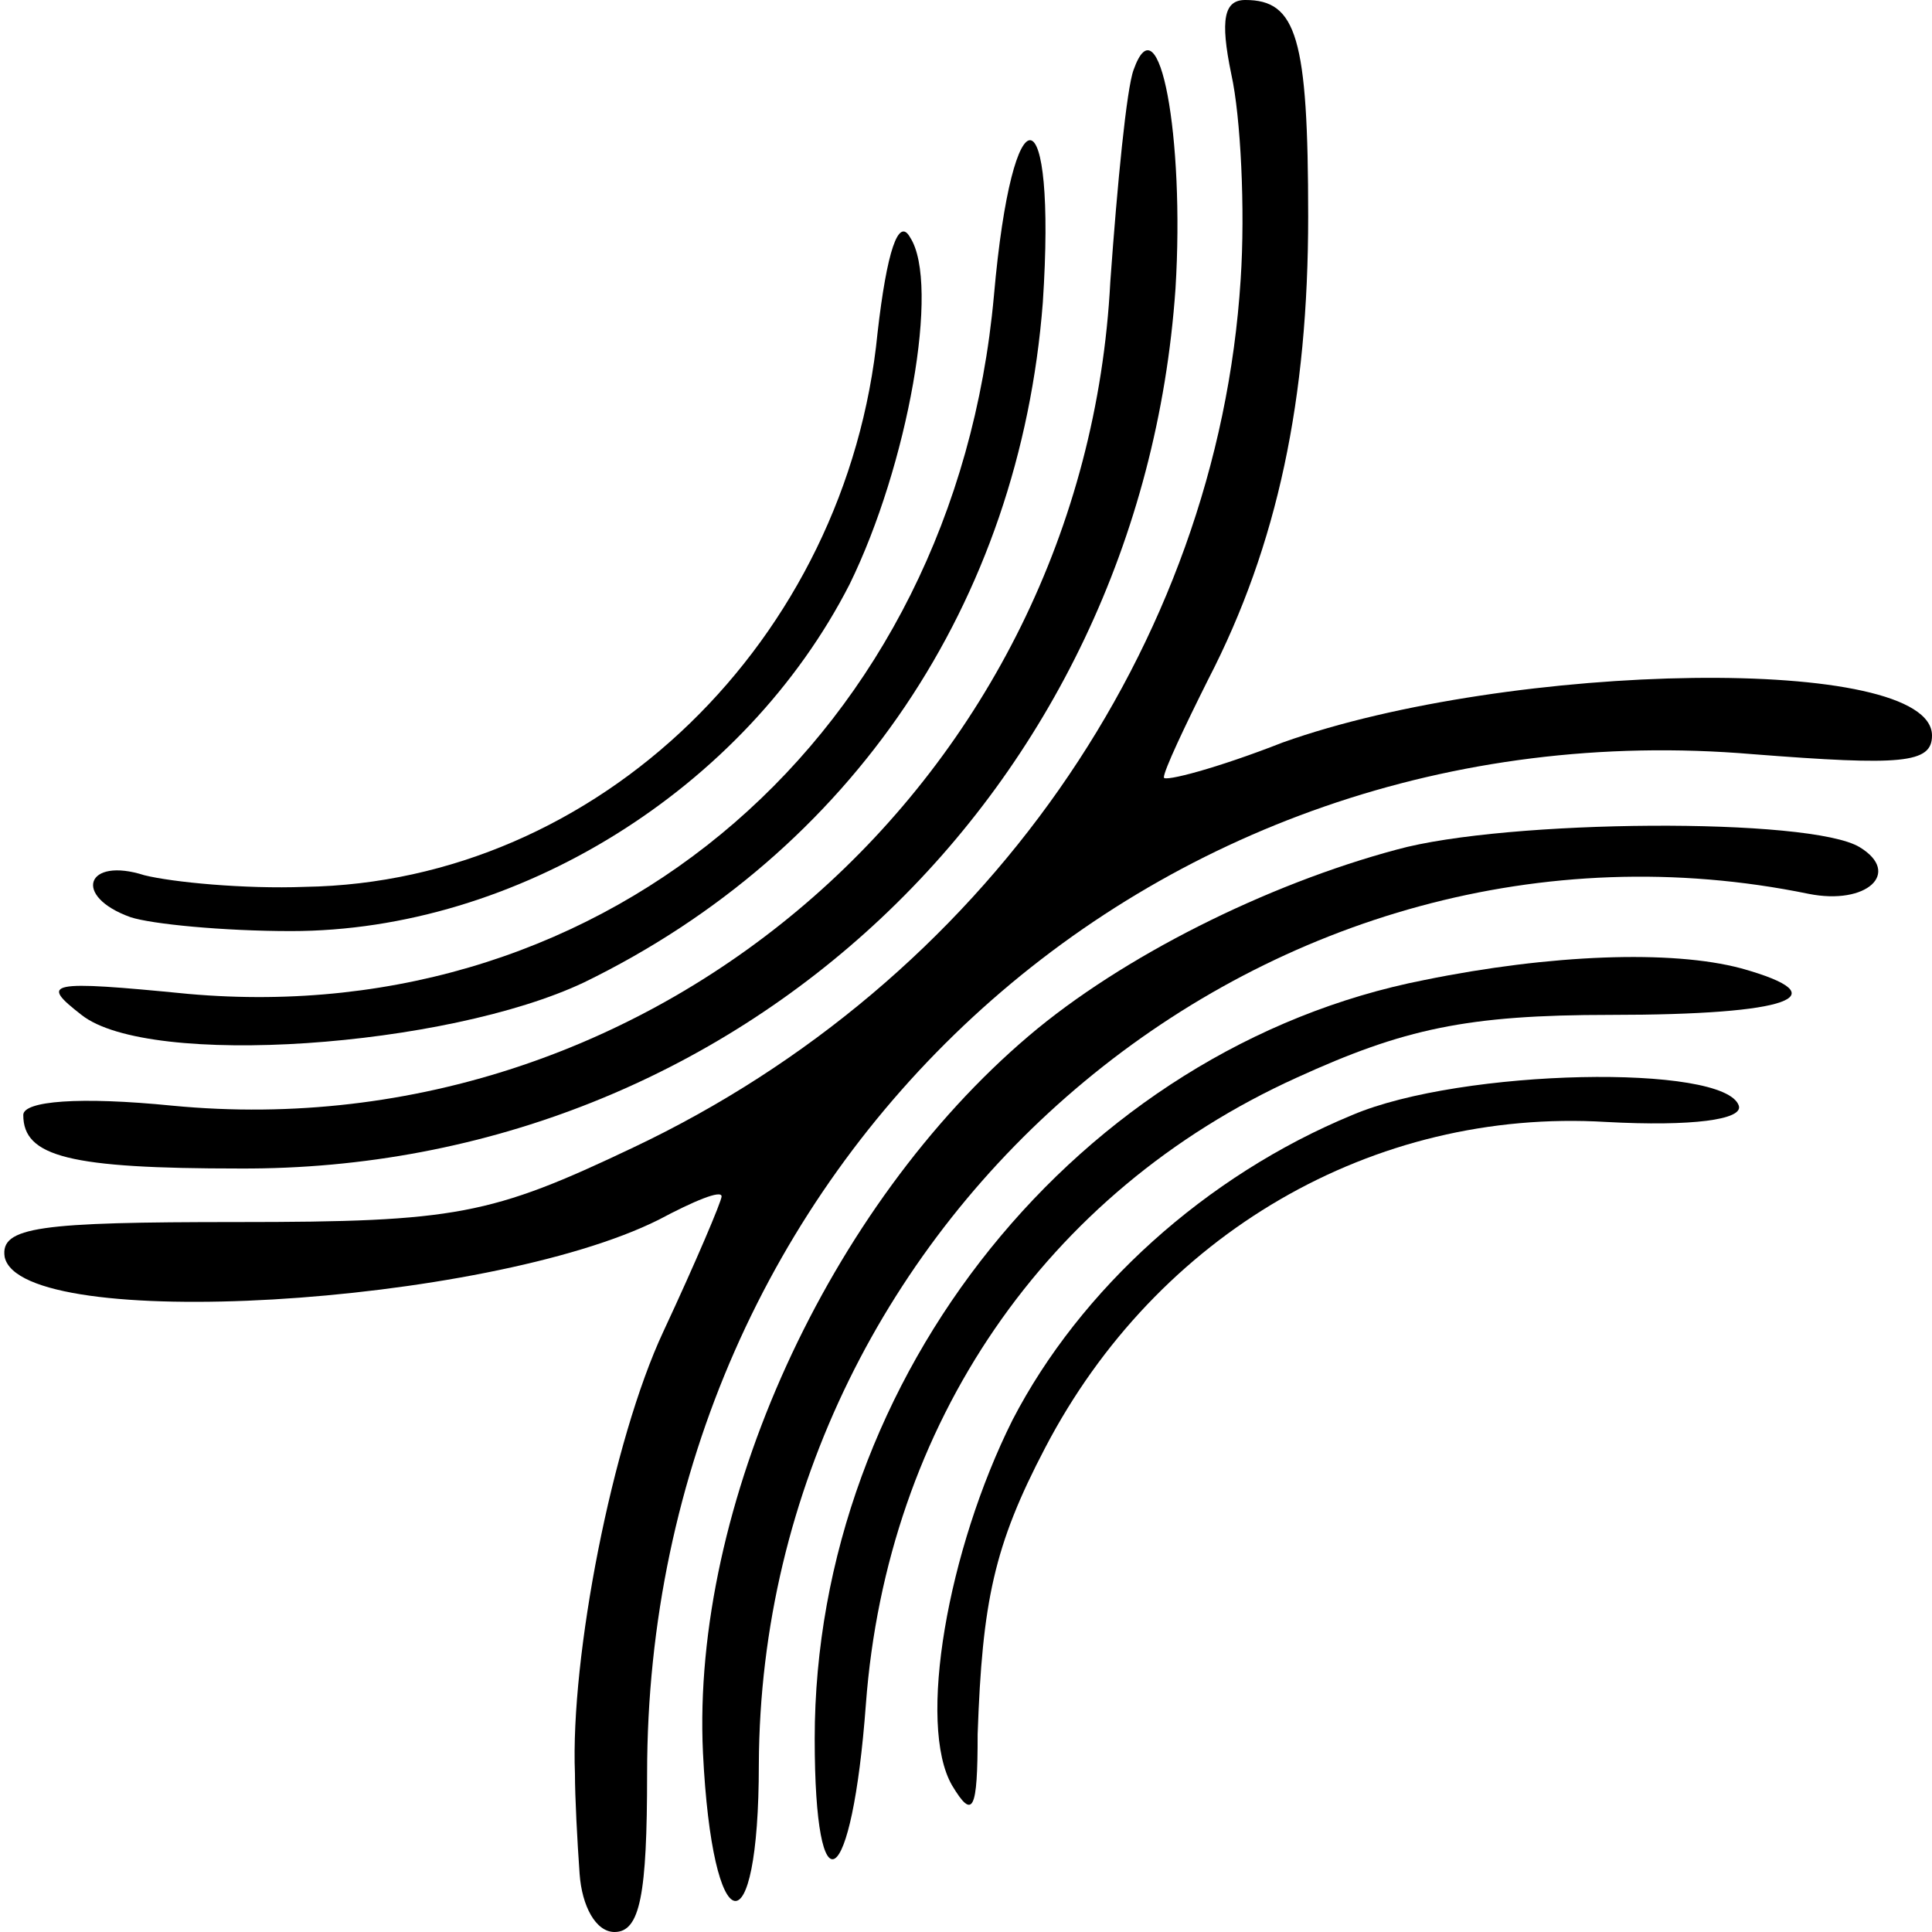
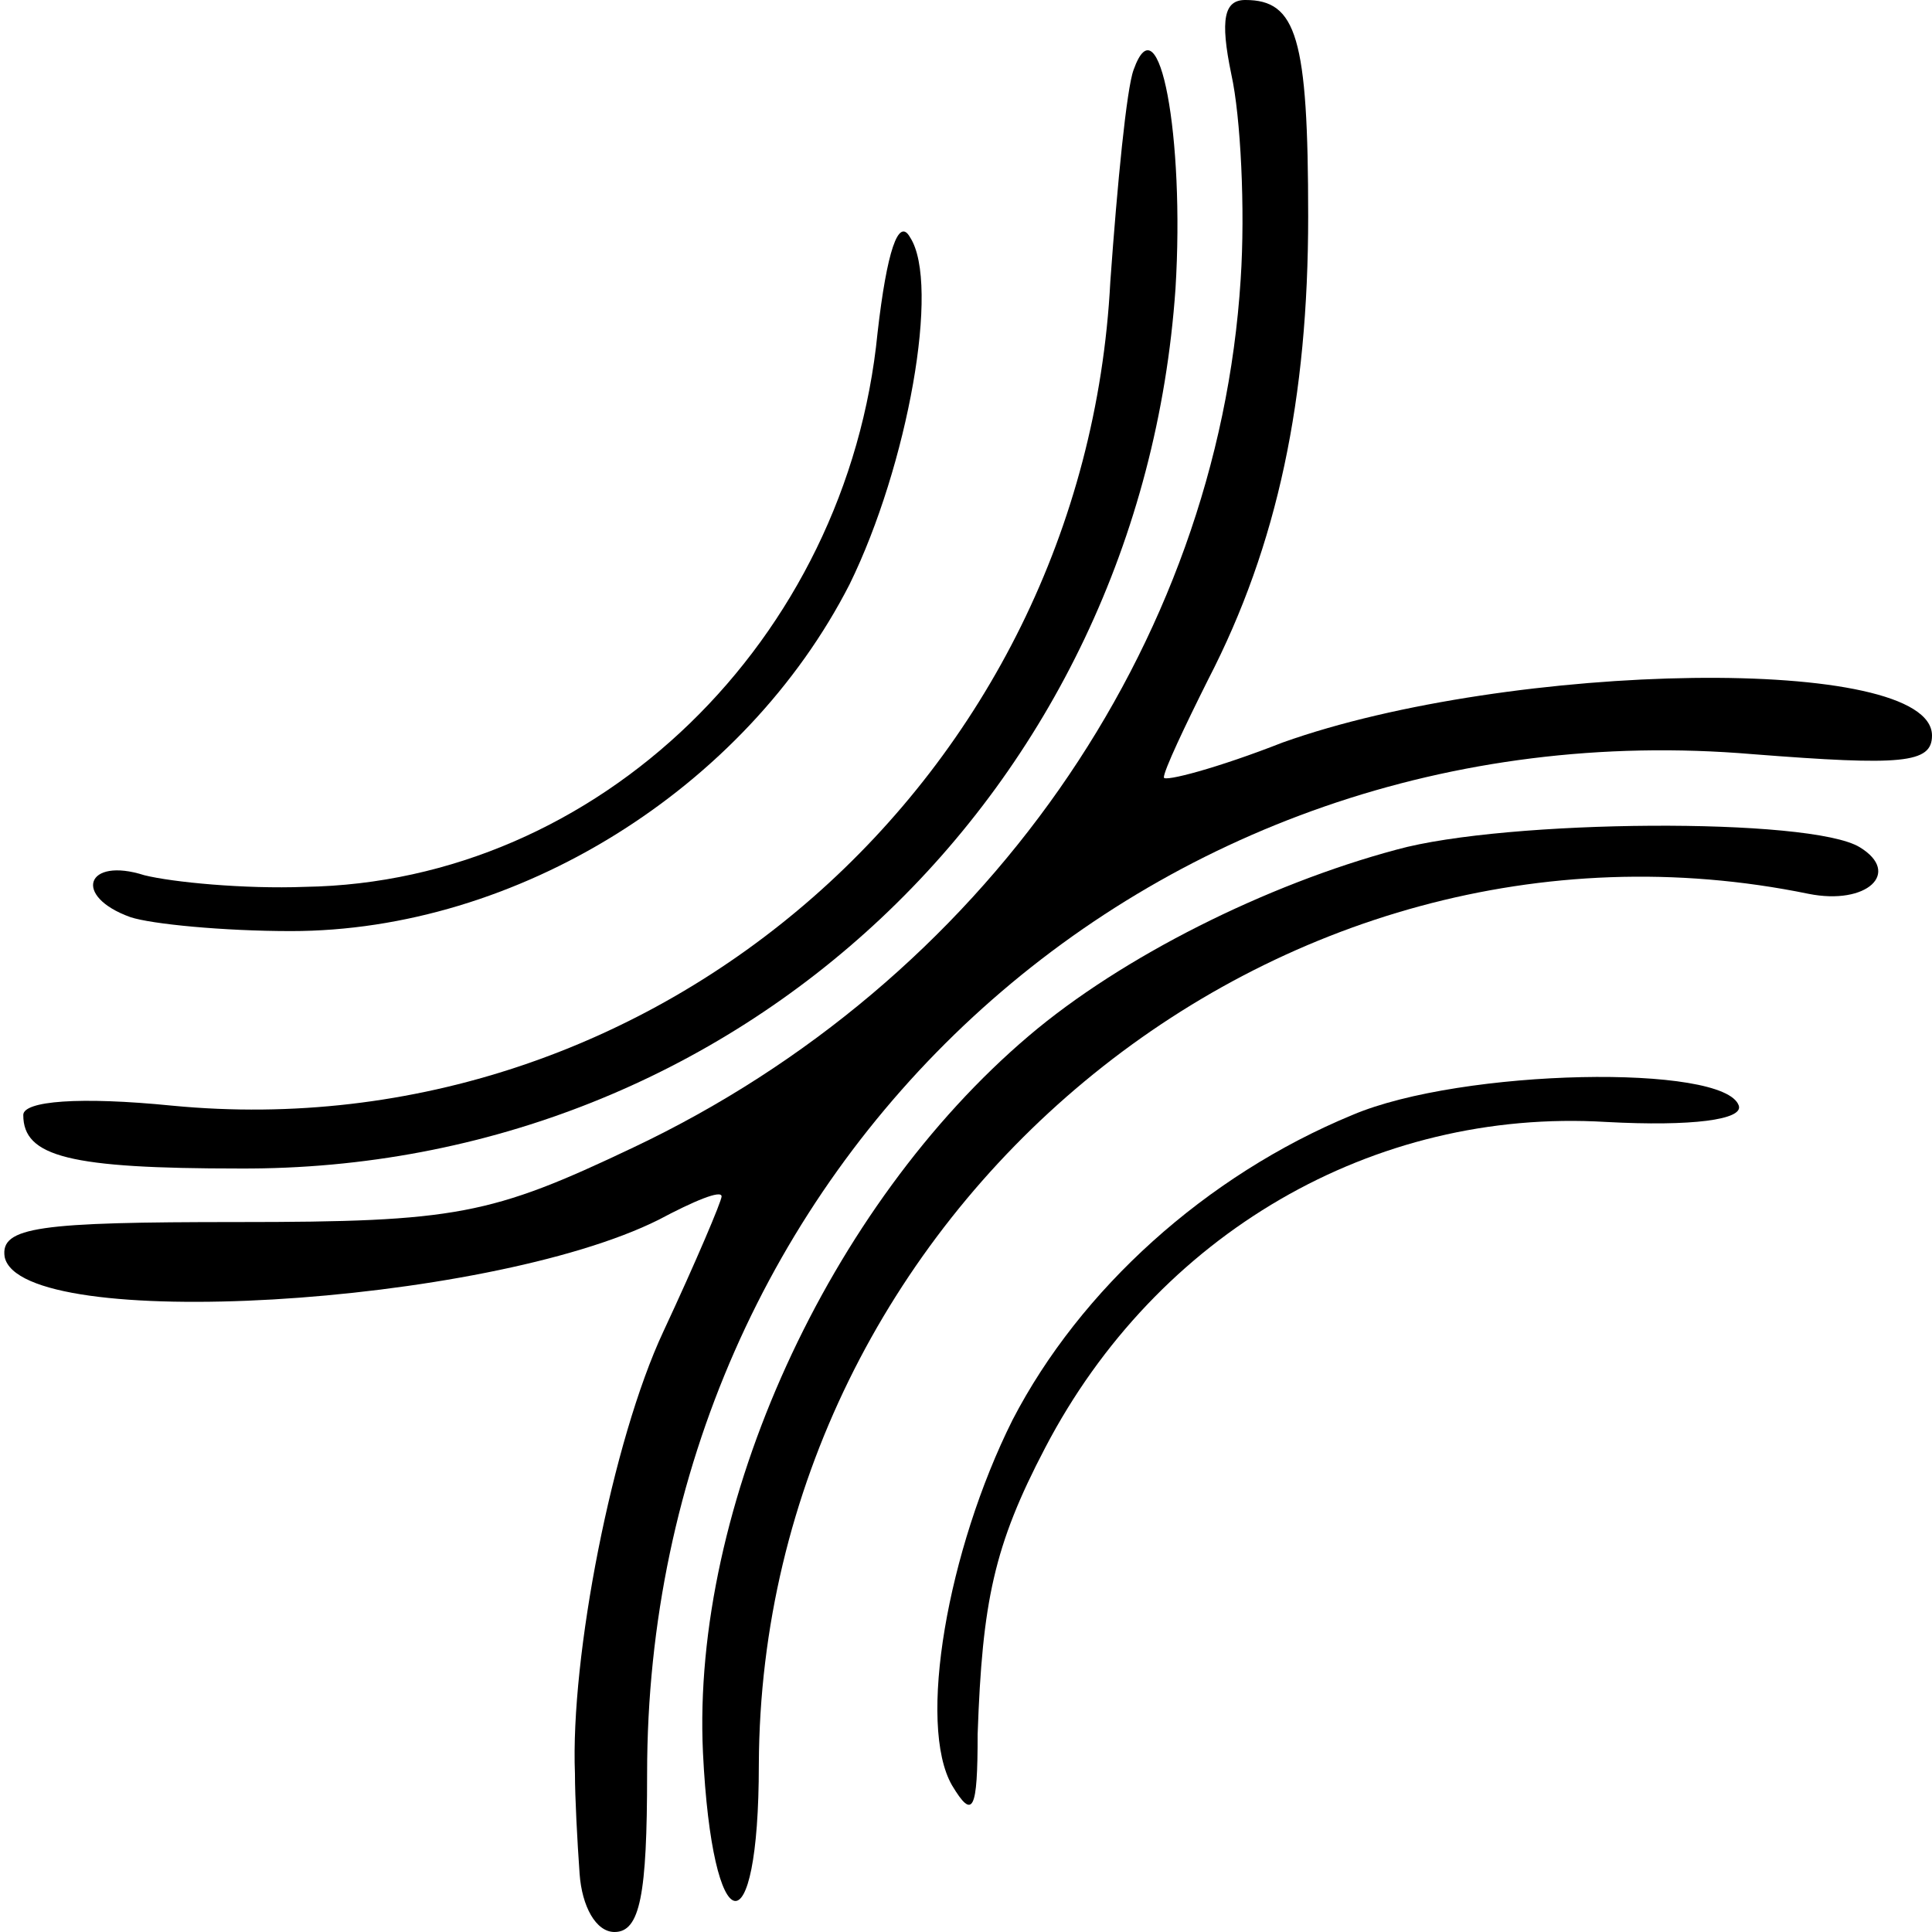
<svg xmlns="http://www.w3.org/2000/svg" version="1.0" width="83pt" height="83pt" viewBox="0 0 83 83" preserveAspectRatio="xMidYMid meet">
  <g transform="translate(0,83) scale(0.1,-0.1)" fill="#000000" stroke="none">
    <path d="M529 798 c4 -18 6 -58 4 -88 -10 -158 -111 -302 -261 -373 -61 -29 -76 -32 -170 -32 -85 0 -102 -2 -100 -15 7 -33 207 -21 281 16 15 8 27 13 27 10 0 -2 -11 -28 -25 -58 -22 -47 -40 -140 -38 -190 0 -10 1 -29 2 -43 1 -14 7 -25 15 -25 11 0 14 16 14 68 0 261 215 460 475 438 64 -5 77 -4 77 8 0 35 -181 32 -279 -3 -28 -11 -51 -17 -51 -15 0 3 9 22 19 42 30 58 43 121 43 199 0 77 -5 93 -27 93 -9 0 -11 -8 -6 -32z" />
    <path d="M487 800 c-3 -8 -7 -49 -10 -91 -11 -213 -195 -374 -403 -354 -40 4 -64 2 -64 -4 0 -18 20 -23 93 -23 214 -1 387 162 402 378 4 65 -7 125 -18 94z" />
-     <path d="M427 703 c-17 -188 -165 -316 -346 -300 -61 6 -64 5 -46 -9 29 -23 157 -14 216 14 115 56 187 163 197 292 6 91 -13 94 -21 3z" />
    <path d="M377 687 c-13 -132 -120 -236 -246 -238 -26 -1 -57 2 -69 5 -25 8 -31 -9 -6 -18 9 -3 40 -6 69 -6 97 0 195 61 240 149 25 51 39 129 26 149 -5 9 -10 -6 -14 -41z" />
    <path d="M600 465 c-56 -15 -118 -46 -158 -80 -86 -73 -145 -202 -140 -308 4 -82 24 -86 24 -5 1 237 222 421 451 374 25 -5 40 9 22 20 -21 13 -152 12 -199 -1z" />
-     <path d="M612 409 c-148 -29 -262 -170 -262 -326 0 -76 16 -66 22 15 9 120 77 220 185 269 46 21 73 27 135 27 77 0 99 8 56 20 -30 8 -82 6 -136 -5z" />
    <path d="M581 351 c-63 -26 -117 -75 -146 -131 -28 -56 -41 -131 -26 -157 9 -15 11 -11 11 22 2 57 7 81 29 123 48 92 141 146 241 140 37 -2 59 1 57 7 -6 18 -119 16 -166 -4z" />
  </g>
</svg>